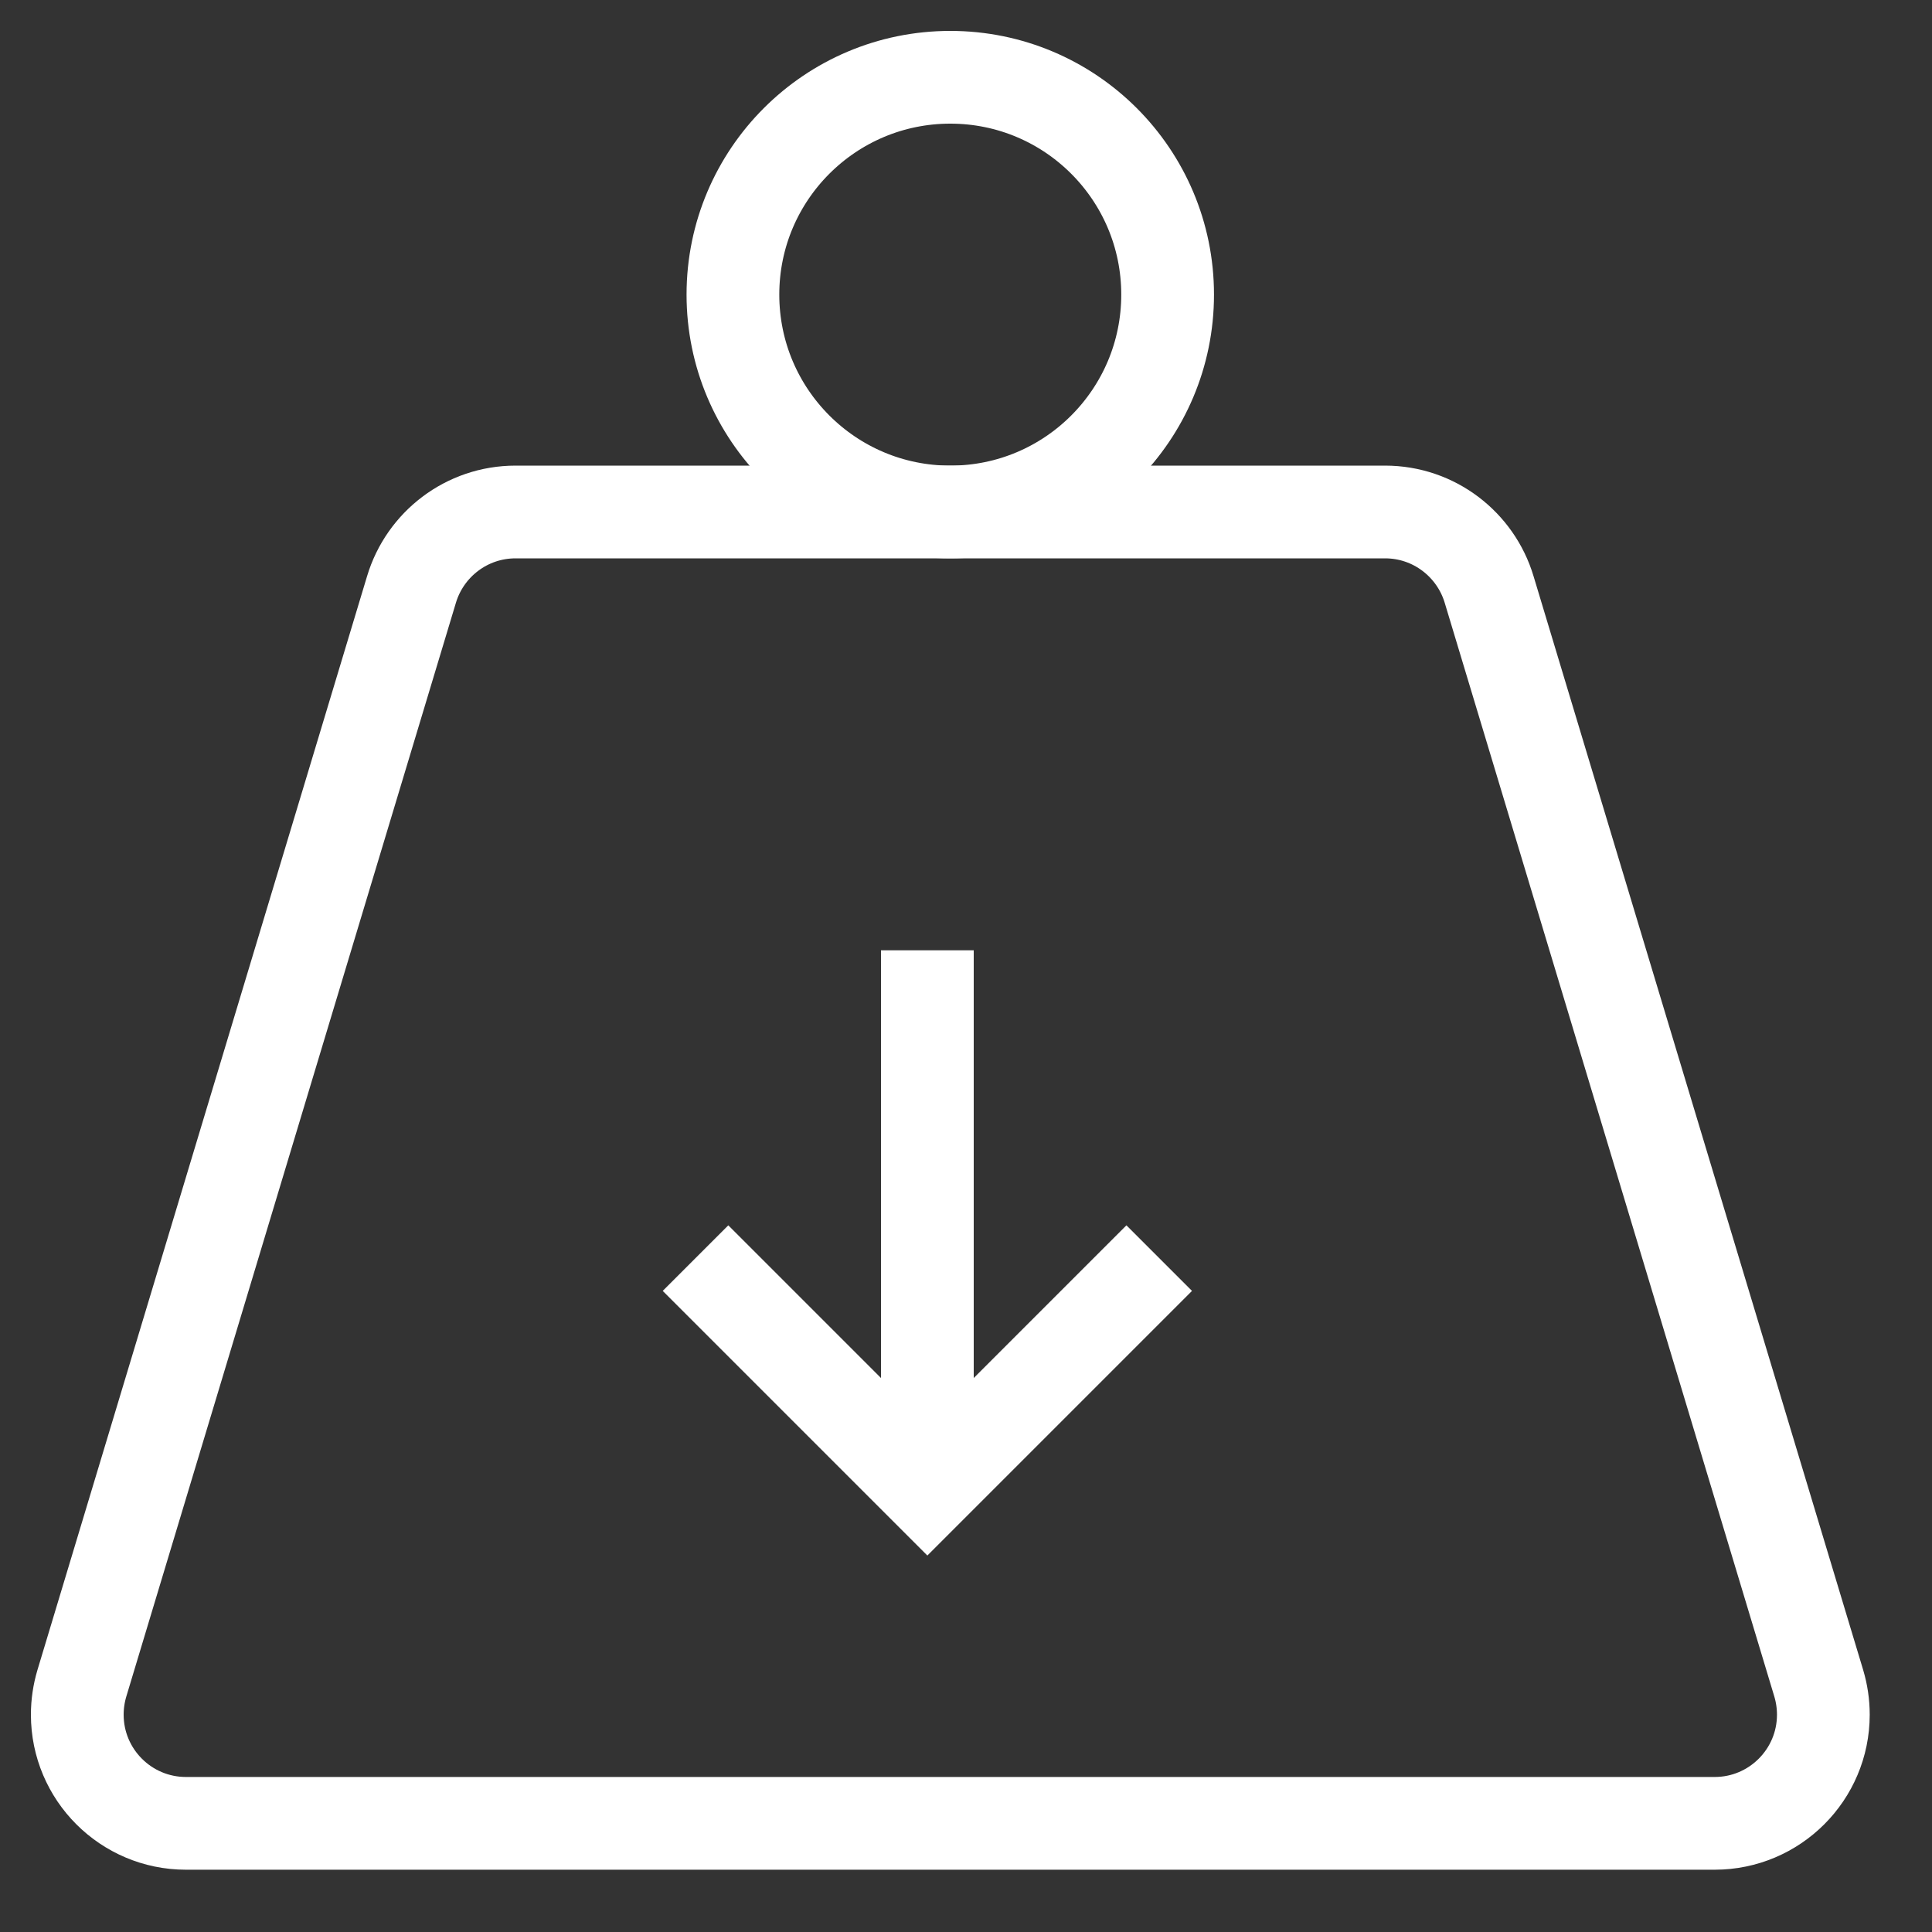
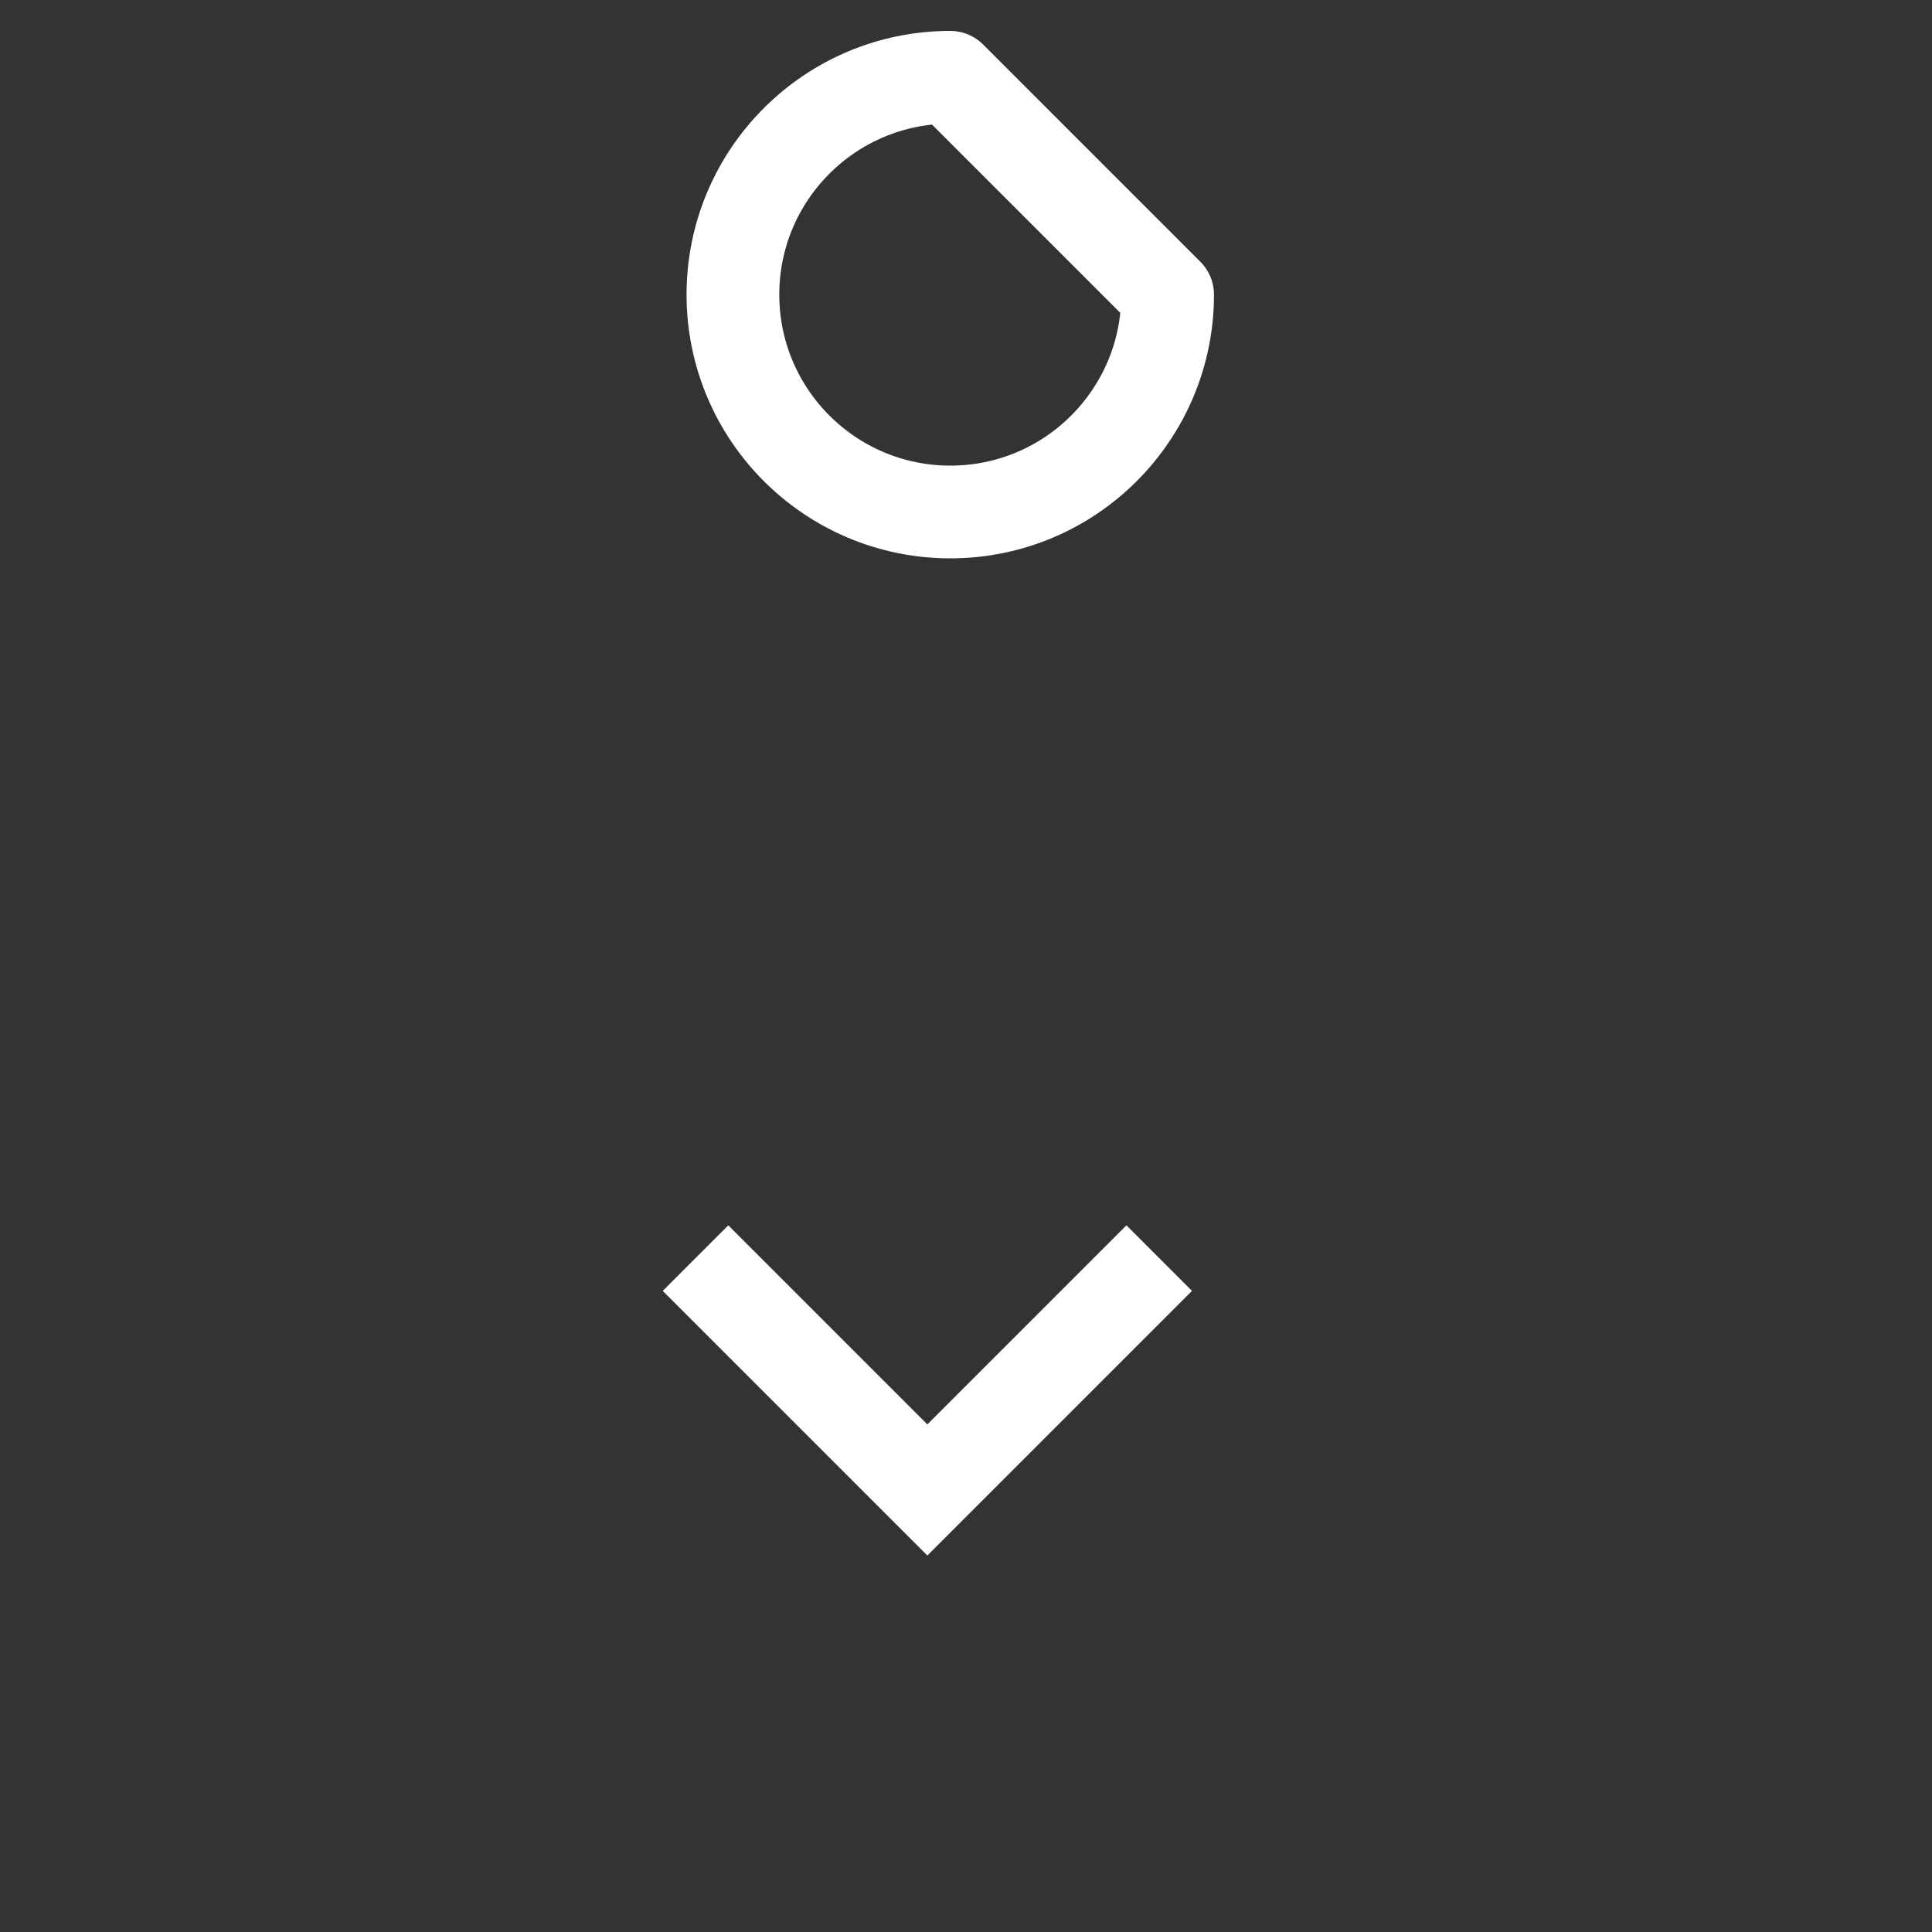
<svg xmlns="http://www.w3.org/2000/svg" fill="none" viewBox="0 0 25 25" height="25" width="25">
  <rect x="0" y="0" width="25" height="25" fill="#333333" stroke="none" />
-   <path stroke-linejoin="round" stroke-linecap="round" stroke-miterlimit="10" stroke-width="1.2" stroke="white" d="M15.109 3.812C15.109 5.366 13.85 6.625 12.297 6.625C10.744 6.625 9.484 5.366 9.484 3.812C9.484 2.259 10.744 1 12.297 1C13.85 1 15.109 2.259 15.109 3.812Z" />
-   <path stroke-linejoin="round" stroke-linecap="round" stroke-miterlimit="10" stroke-width="1.2" stroke="white" d="M6.672 6.625H17.922C18.558 6.625 19.095 7.047 19.269 7.627L23.535 21.783C23.573 21.911 23.594 22.047 23.594 22.188C23.594 22.964 22.964 23.594 22.188 23.594H2.406C1.63 23.594 1 22.964 1 22.188C1 22.047 1.021 21.911 1.059 21.783L5.325 7.627C5.499 7.047 6.036 6.625 6.672 6.625Z" />
-   <path stroke-linejoin="round" stroke-miterlimit="10" stroke-width="1.2" stroke="white" d="M12 12.297V18.922" />
+   <path stroke-linejoin="round" stroke-linecap="round" stroke-miterlimit="10" stroke-width="1.2" stroke="white" d="M15.109 3.812C15.109 5.366 13.85 6.625 12.297 6.625C10.744 6.625 9.484 5.366 9.484 3.812C9.484 2.259 10.744 1 12.297 1Z" />
  <path stroke-width="1.2" stroke="white" d="M9 16.28L12 19.28L15 16.28" />
</svg>